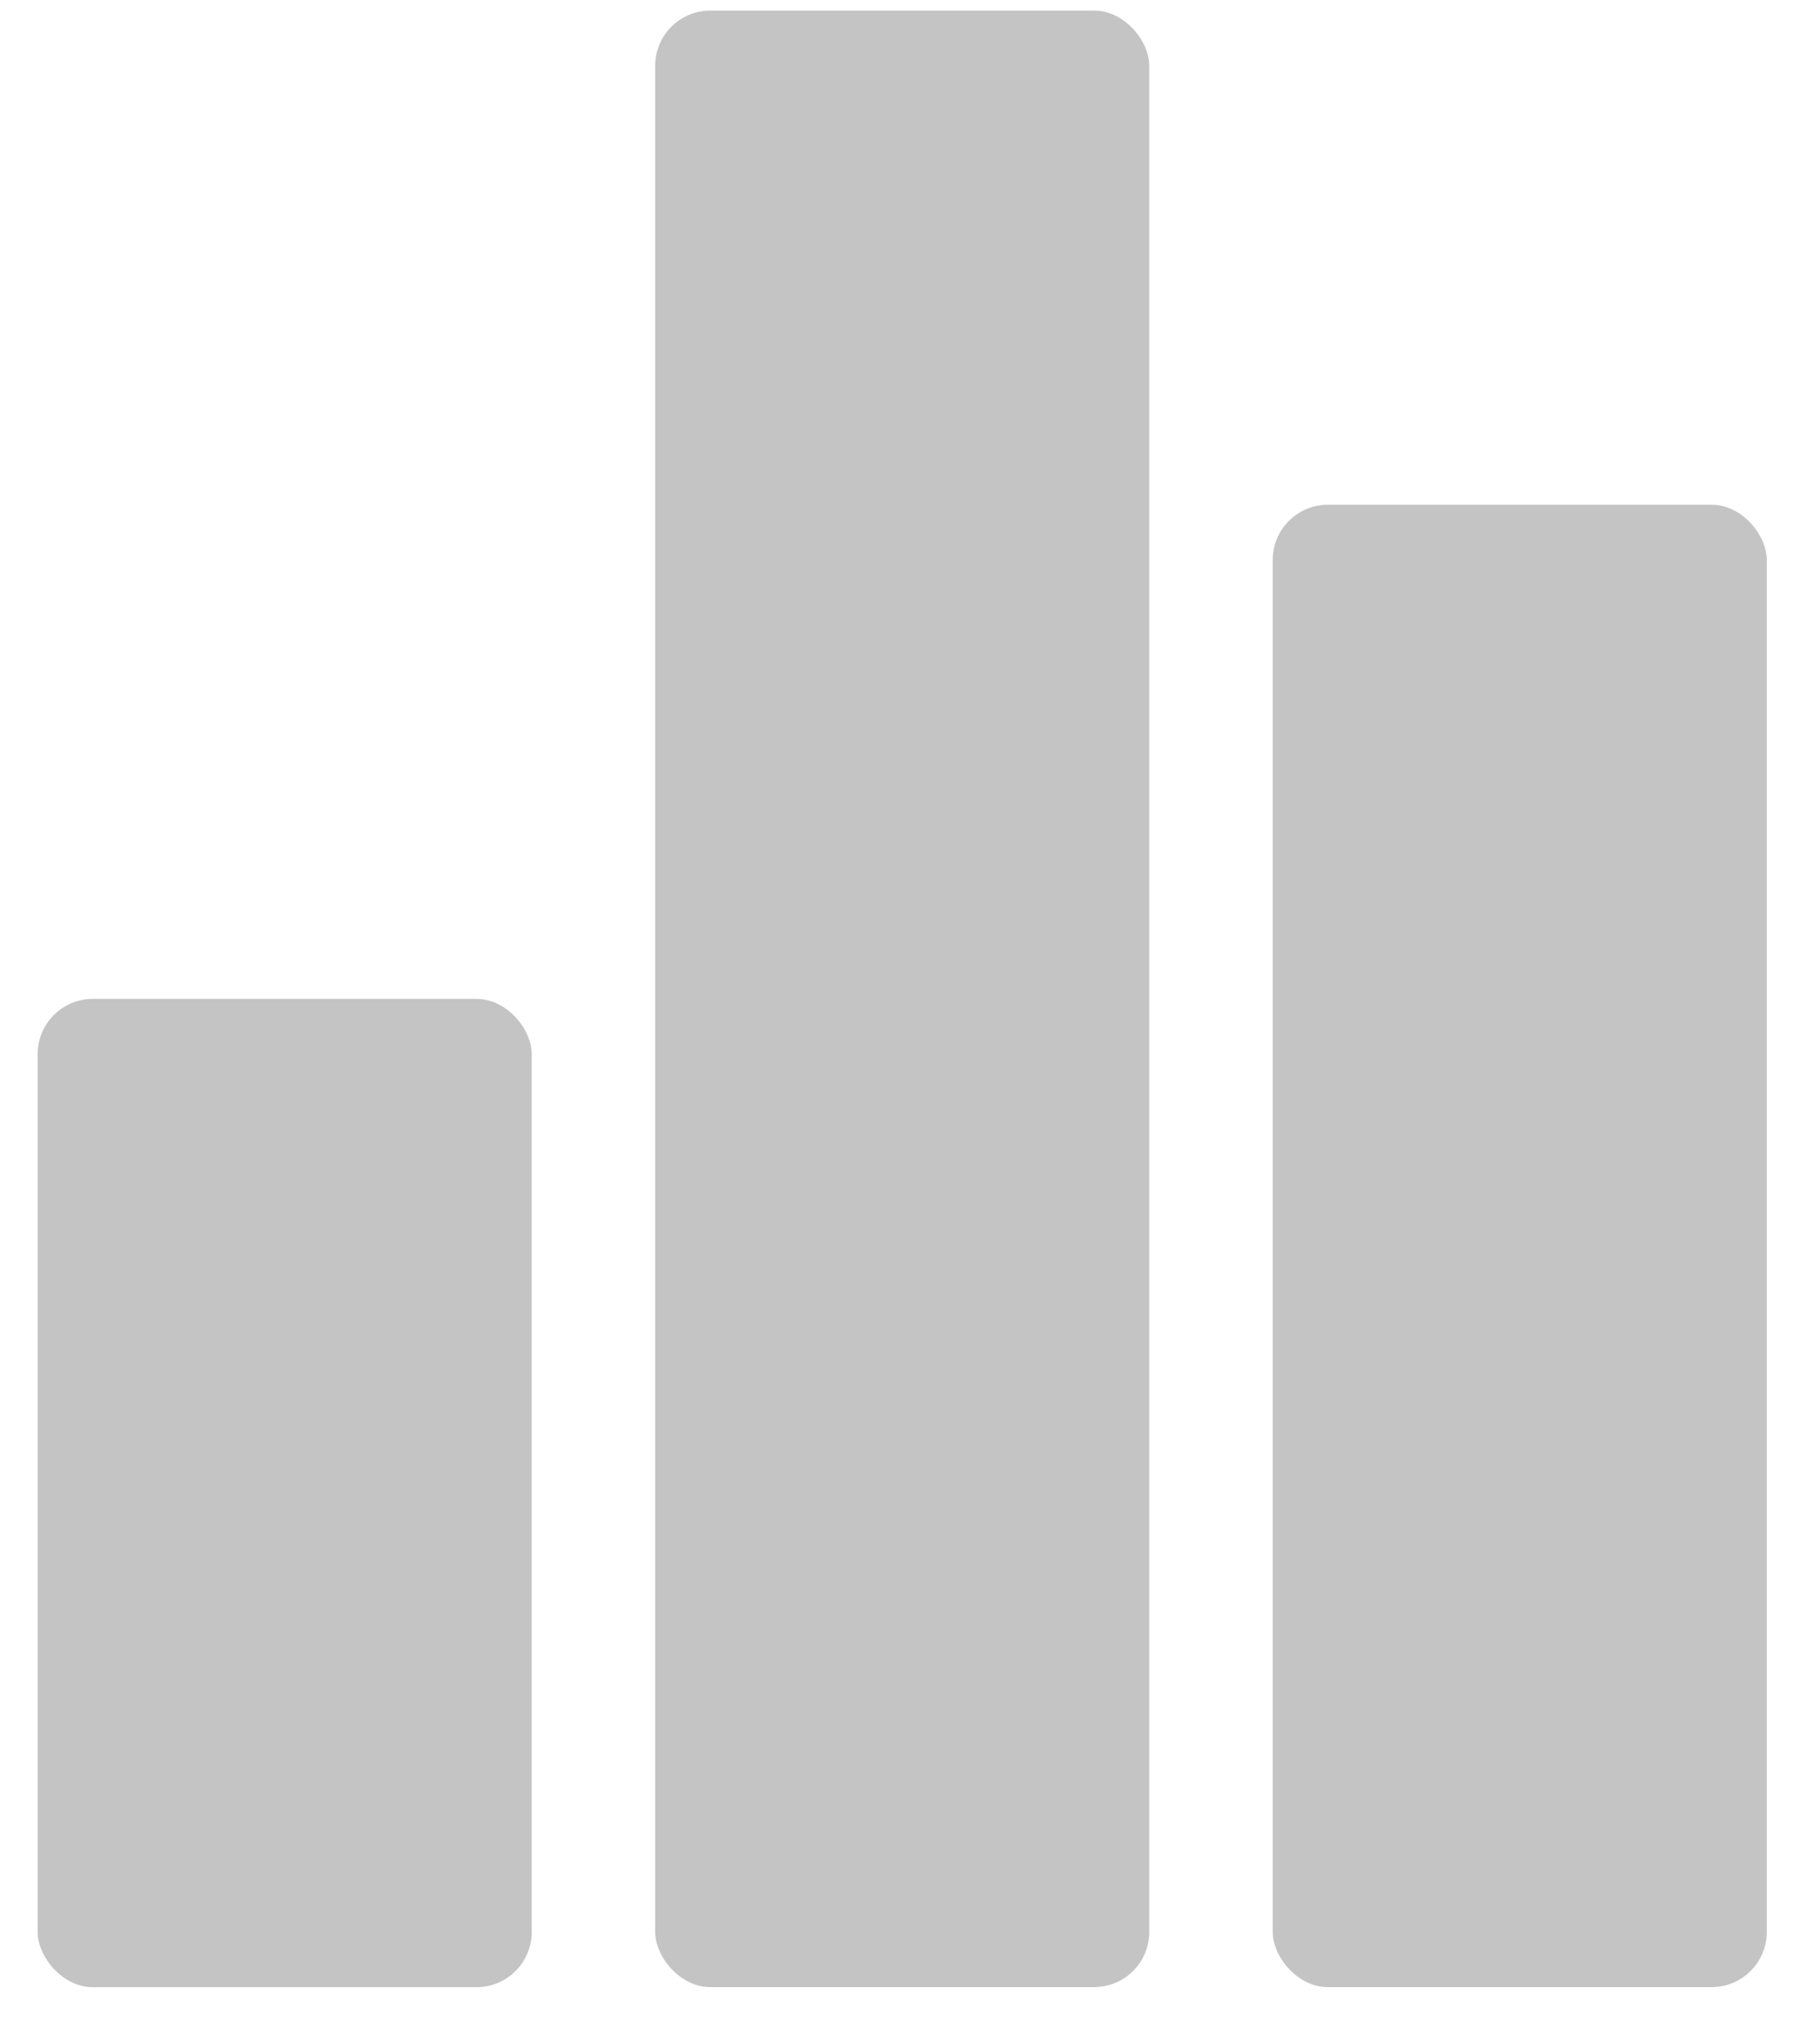
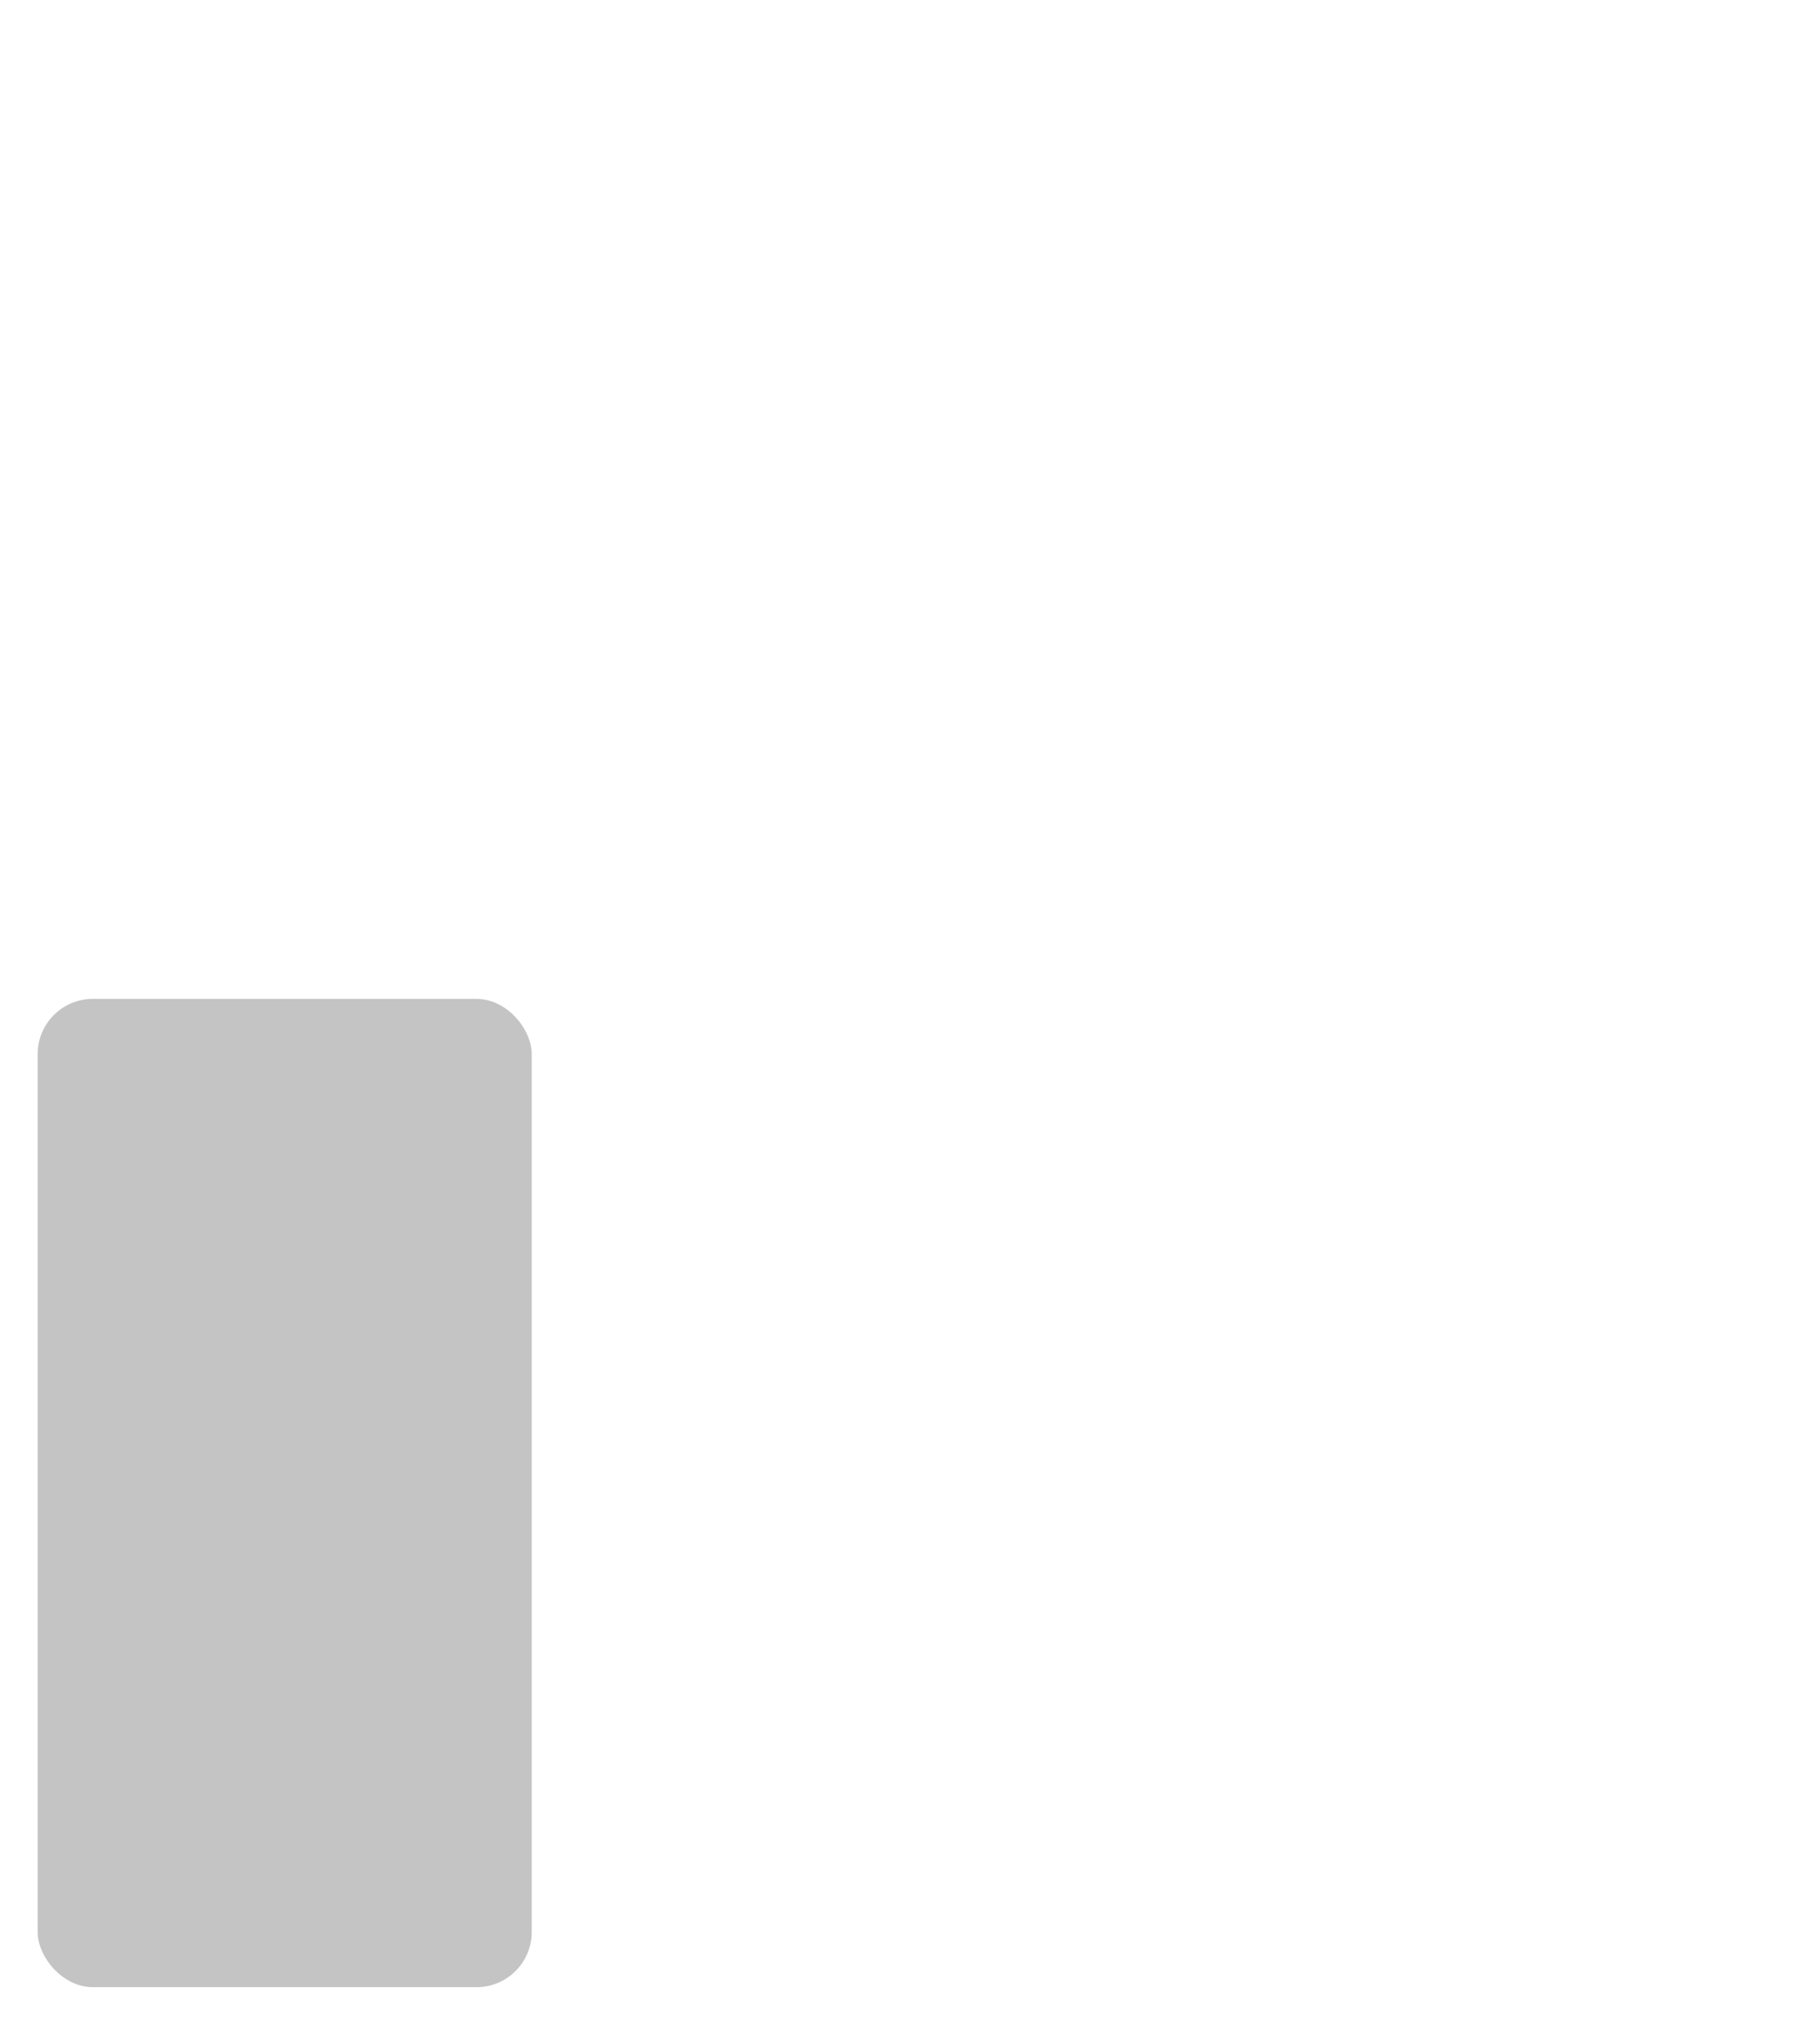
<svg xmlns="http://www.w3.org/2000/svg" width="33" height="37" viewBox="0 0 33 37" fill="none">
-   <rect x="11.88" y="0.192" width="8.958" height="35.831" rx="1" fill="#C4C4C4" />
-   <rect x="23.077" y="9.15" width="8.958" height="26.873" rx="1" fill="#C4C4C4" />
  <rect x="0.683" y="18.108" width="8.958" height="17.916" rx="1" fill="#C4C4C4" />
</svg>